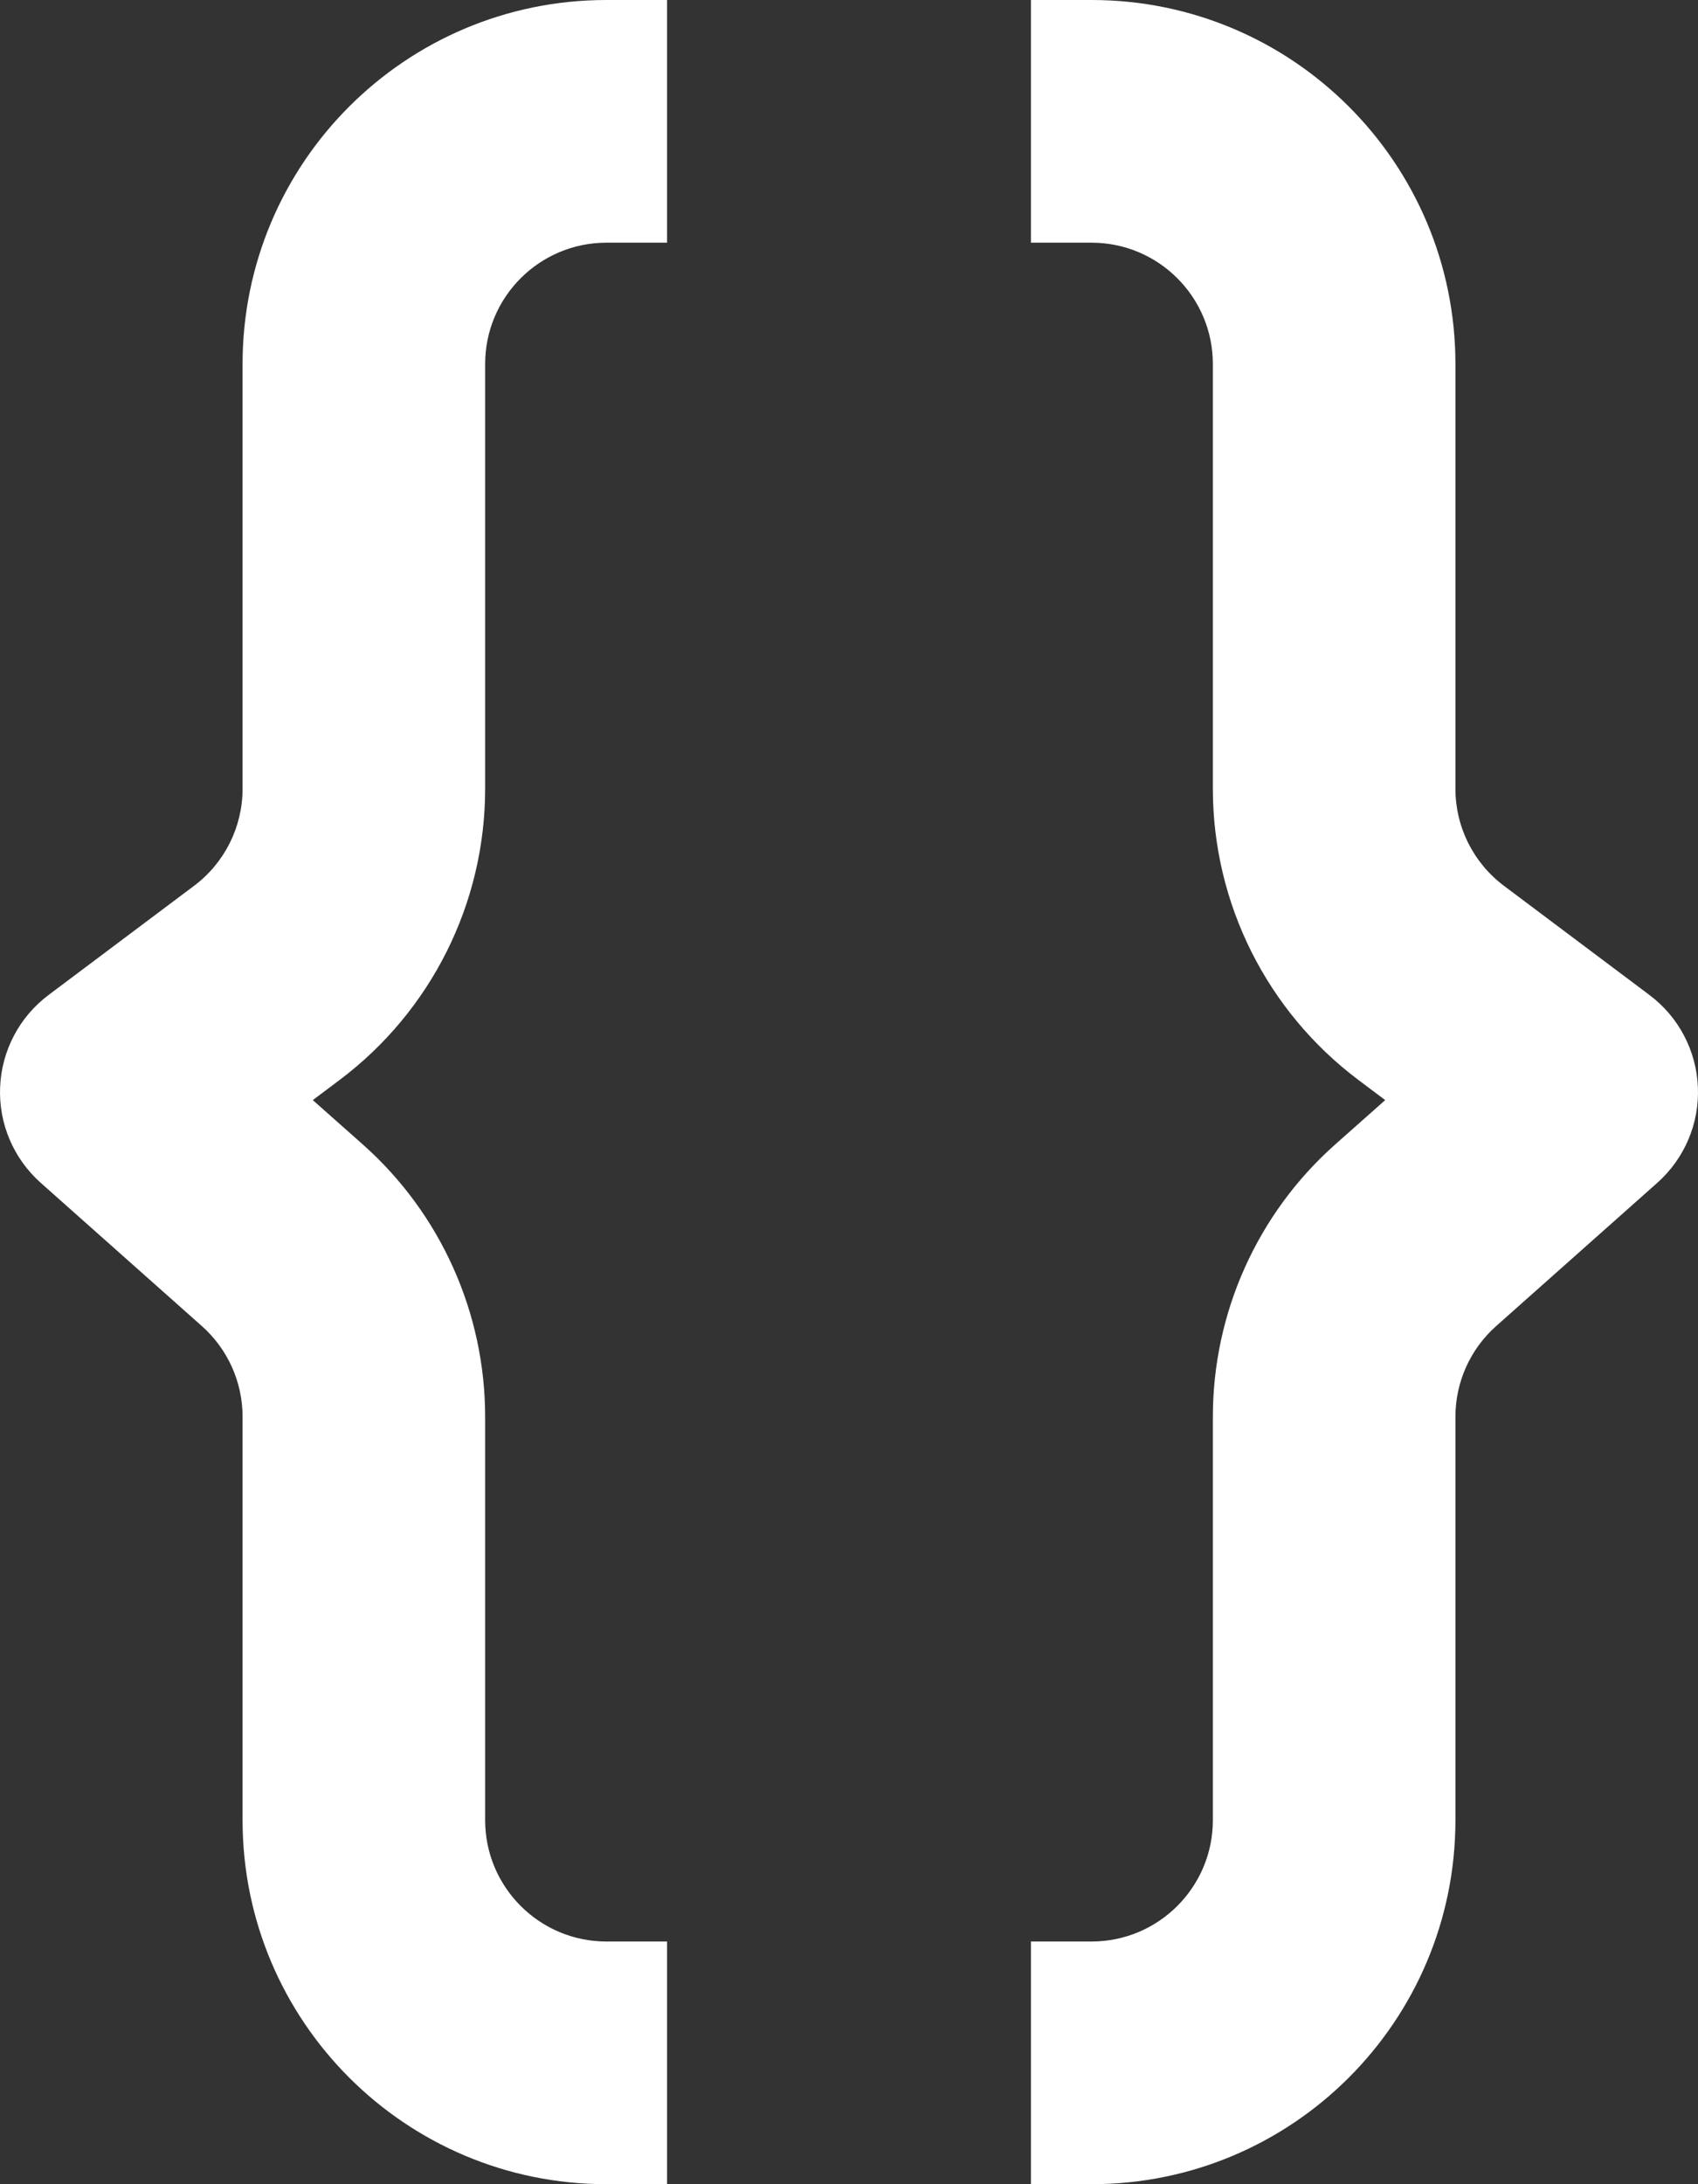
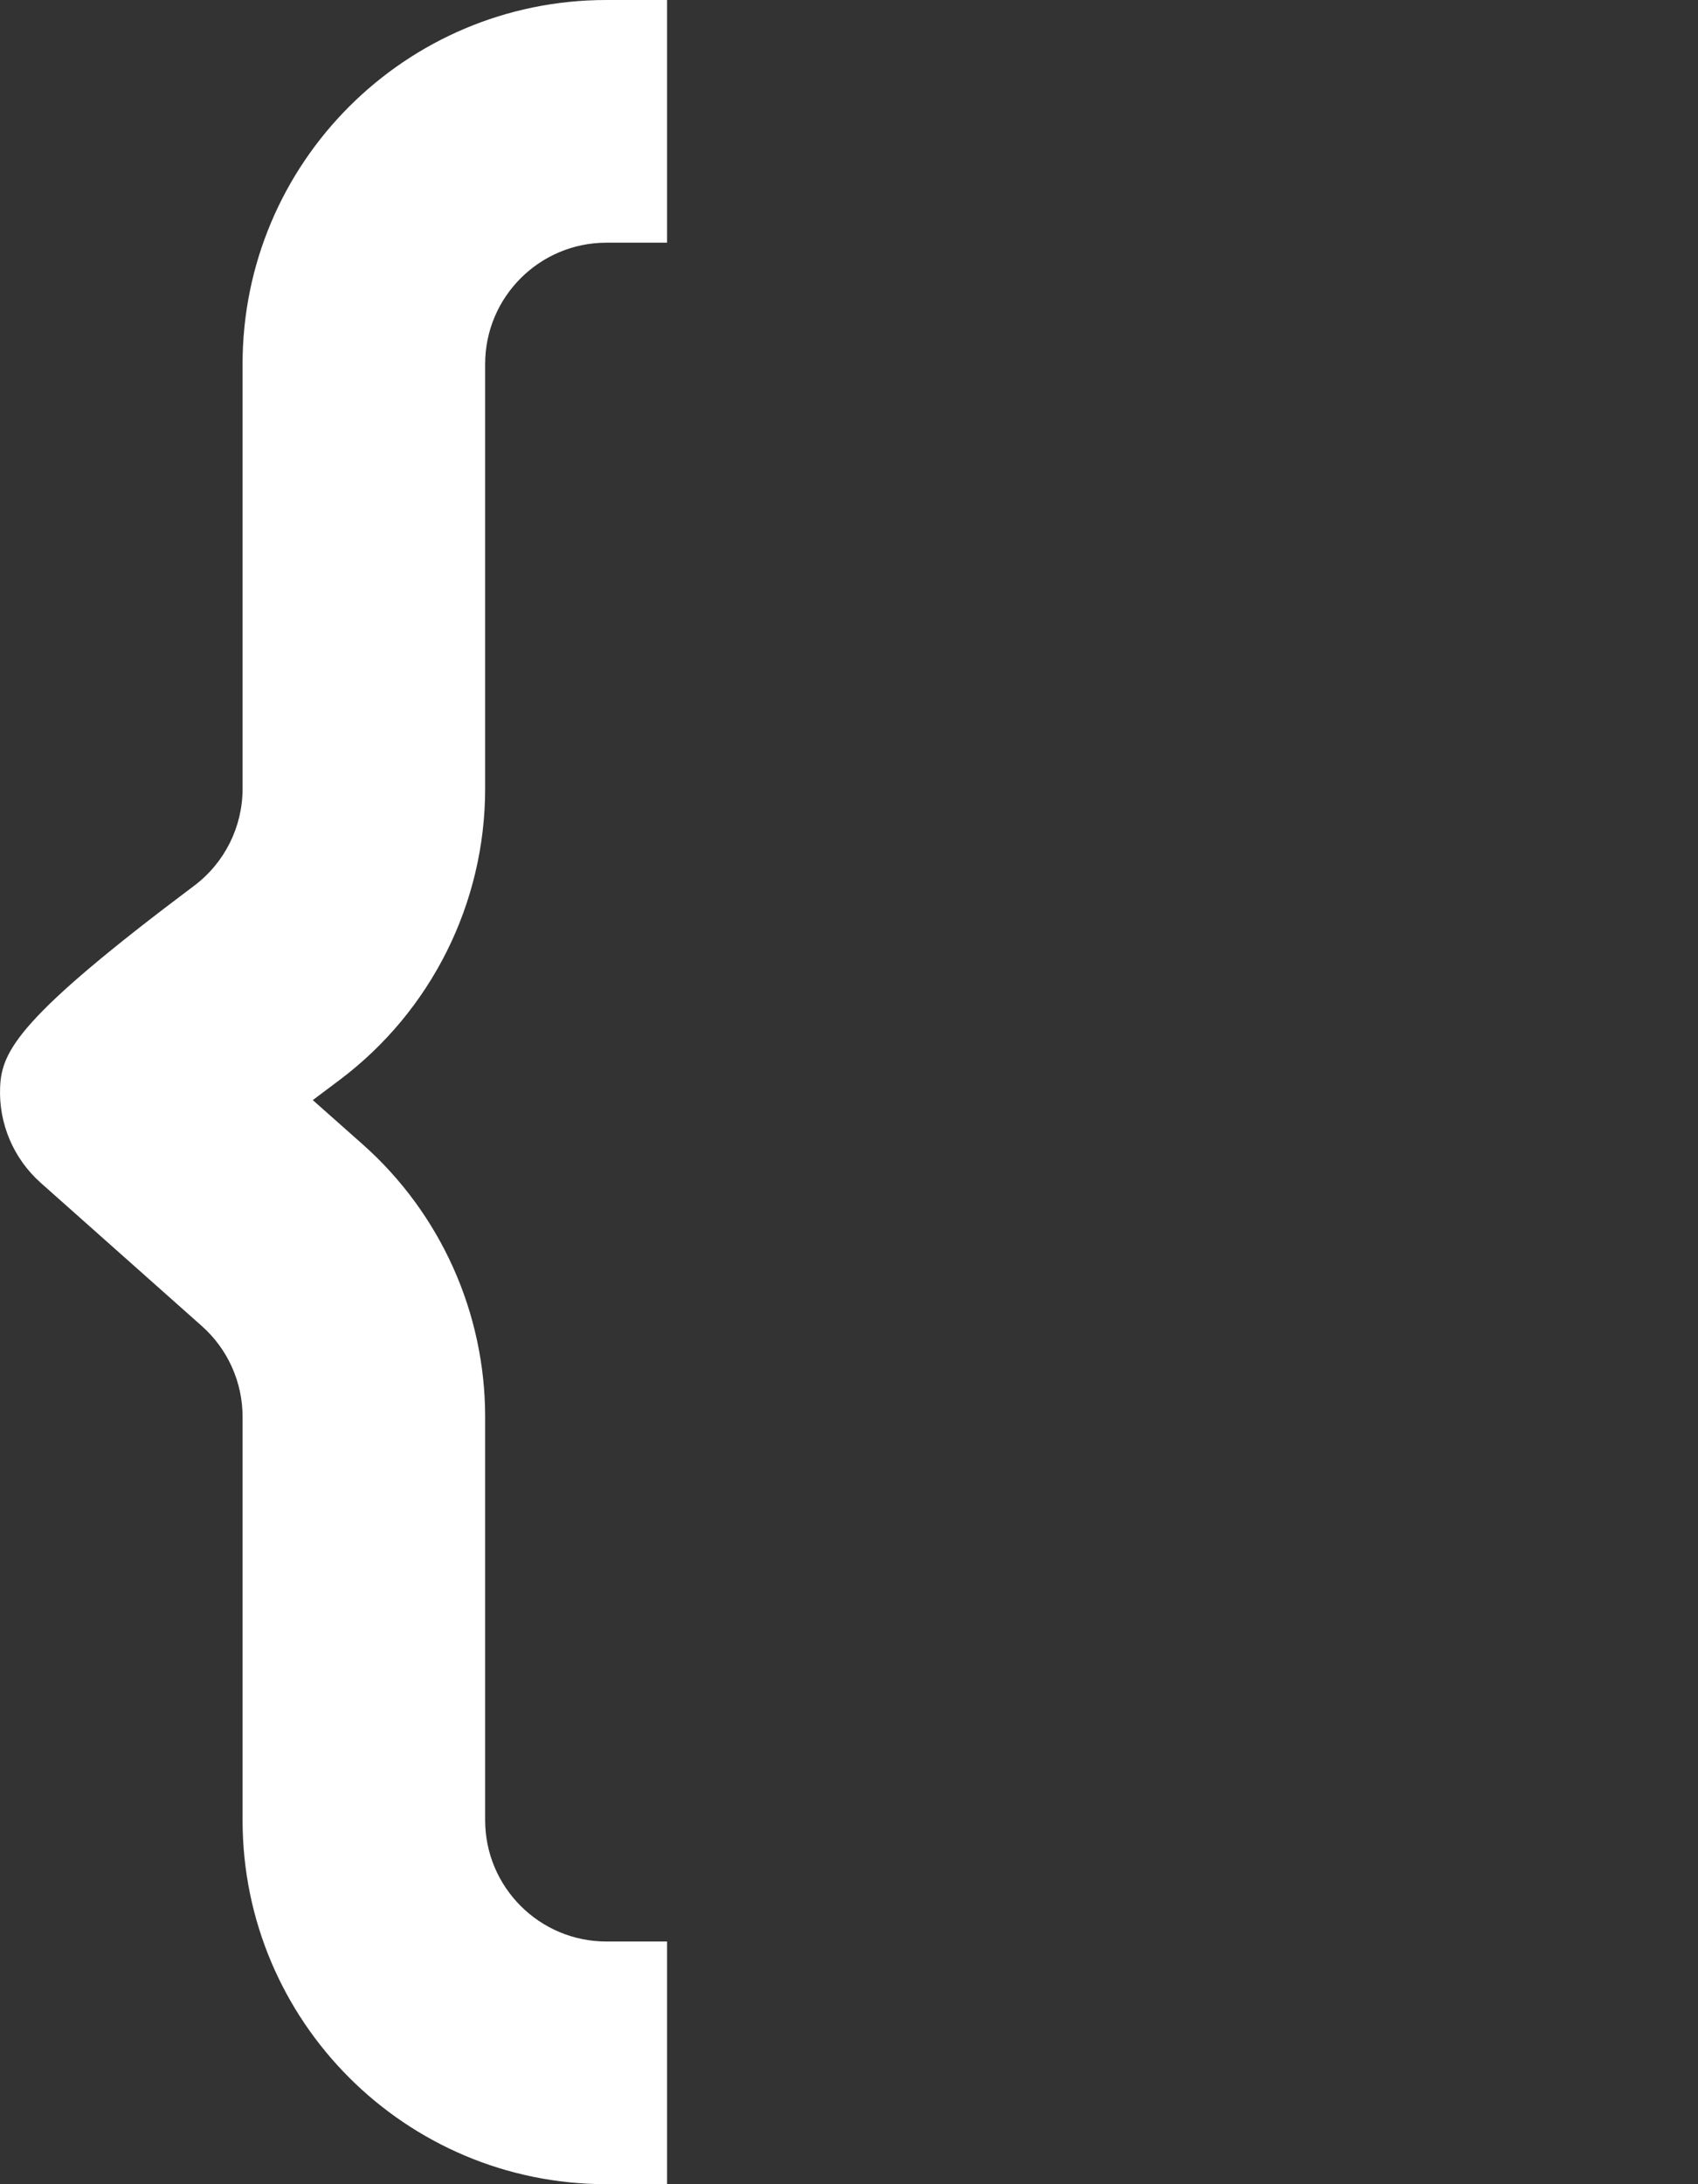
<svg xmlns="http://www.w3.org/2000/svg" fill="none" height="18" preserveAspectRatio="xMidYMid meet" style="fill: none" version="1" viewBox="5.0 3.0 14.0 18.0" width="14" zoomAndPan="magnify">
  <rect x="5.0" y="3.0" width="14.0" height="18.0" fill="#333333" stroke="none" />
  <g id="change1_1">
-     <path clip-rule="evenodd" d="M14 5H13.5V3H14C15.657 3 17 4.343 17 6V9.5C17 9.815 17.148 10.111 17.4 10.3L18.6 11.2C18.84 11.38 18.987 11.659 18.999 11.959C19.012 12.258 18.889 12.548 18.664 12.748L17.336 13.928C17.122 14.118 17 14.39 17 14.676V18C17 19.657 15.657 21 14 21H13.5V19H14C14.552 19 15 18.552 15 18V14.676C15 13.819 15.367 13.002 16.007 12.433L16.421 12.066L16.2 11.9C15.445 11.333 15 10.444 15 9.5V6C15 5.448 14.552 5 14 5Z" fill="#ffffff" fill-rule="evenodd" />
-   </g>
+     </g>
  <g id="change1_2">
-     <path clip-rule="evenodd" d="M10 5H10.5V3H10C8.343 3 7 4.343 7 6V9.5C7 9.815 6.852 10.111 6.6 10.3L5.4 11.2C5.16 11.38 5.013 11.659 5.001 11.959C4.988 12.258 5.111 12.548 5.336 12.748L6.664 13.928C6.878 14.118 7 14.39 7 14.676V18C7 19.657 8.343 21 10 21H10.5V19H10C9.448 19 9 18.552 9 18V14.676C9 13.819 8.633 13.002 7.993 12.433L7.579 12.066L7.8 11.9C8.555 11.333 9 10.444 9 9.5V6C9 5.448 9.448 5 10 5Z" fill="#ffffff" fill-rule="evenodd" />
+     <path clip-rule="evenodd" d="M10 5H10.5V3H10C8.343 3 7 4.343 7 6V9.5C7 9.815 6.852 10.111 6.6 10.3C5.16 11.38 5.013 11.659 5.001 11.959C4.988 12.258 5.111 12.548 5.336 12.748L6.664 13.928C6.878 14.118 7 14.39 7 14.676V18C7 19.657 8.343 21 10 21H10.5V19H10C9.448 19 9 18.552 9 18V14.676C9 13.819 8.633 13.002 7.993 12.433L7.579 12.066L7.8 11.9C8.555 11.333 9 10.444 9 9.5V6C9 5.448 9.448 5 10 5Z" fill="#ffffff" fill-rule="evenodd" />
  </g>
</svg>